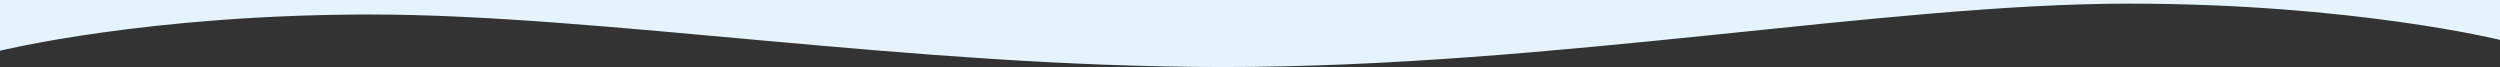
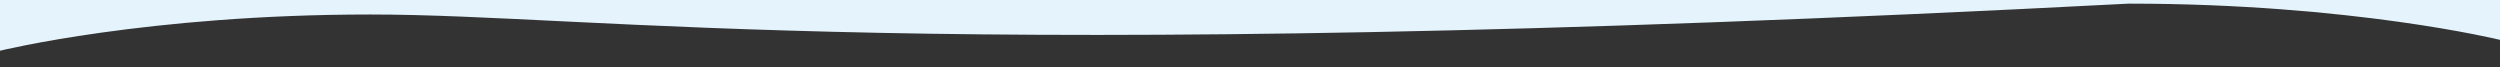
<svg xmlns="http://www.w3.org/2000/svg" width="1380px" height="37px" x="0px" y="0px" viewBox="0 0 1380 37" style="enable-background:new 0 0 1380 37;" xml:space="preserve">
  <rect x="0" y="0" width="1380" height="37" fill="#333333" stroke="none" />
-   <path fill-rule="evenodd" opacity="1" fill="rgb(229, 244, 252)" d="M0.000,-0.000 L1380.000,-0.000 L1380.000,22.000 C1380.000,22.000 1298.501,2.000 1175.115,2.000 C1041.037,2.000 857.496,37.000 675.320,37.000 C502.716,37.000 331.336,8.000 204.412,8.000 C81.290,8.000 0.000,28.000 0.000,28.000 L0.000,-0.000 Z" />
+   <path fill-rule="evenodd" opacity="1" fill="rgb(229, 244, 252)" d="M0.000,-0.000 L1380.000,-0.000 L1380.000,22.000 C1380.000,22.000 1298.501,2.000 1175.115,2.000 C502.716,37.000 331.336,8.000 204.412,8.000 C81.290,8.000 0.000,28.000 0.000,28.000 L0.000,-0.000 Z" />
</svg>